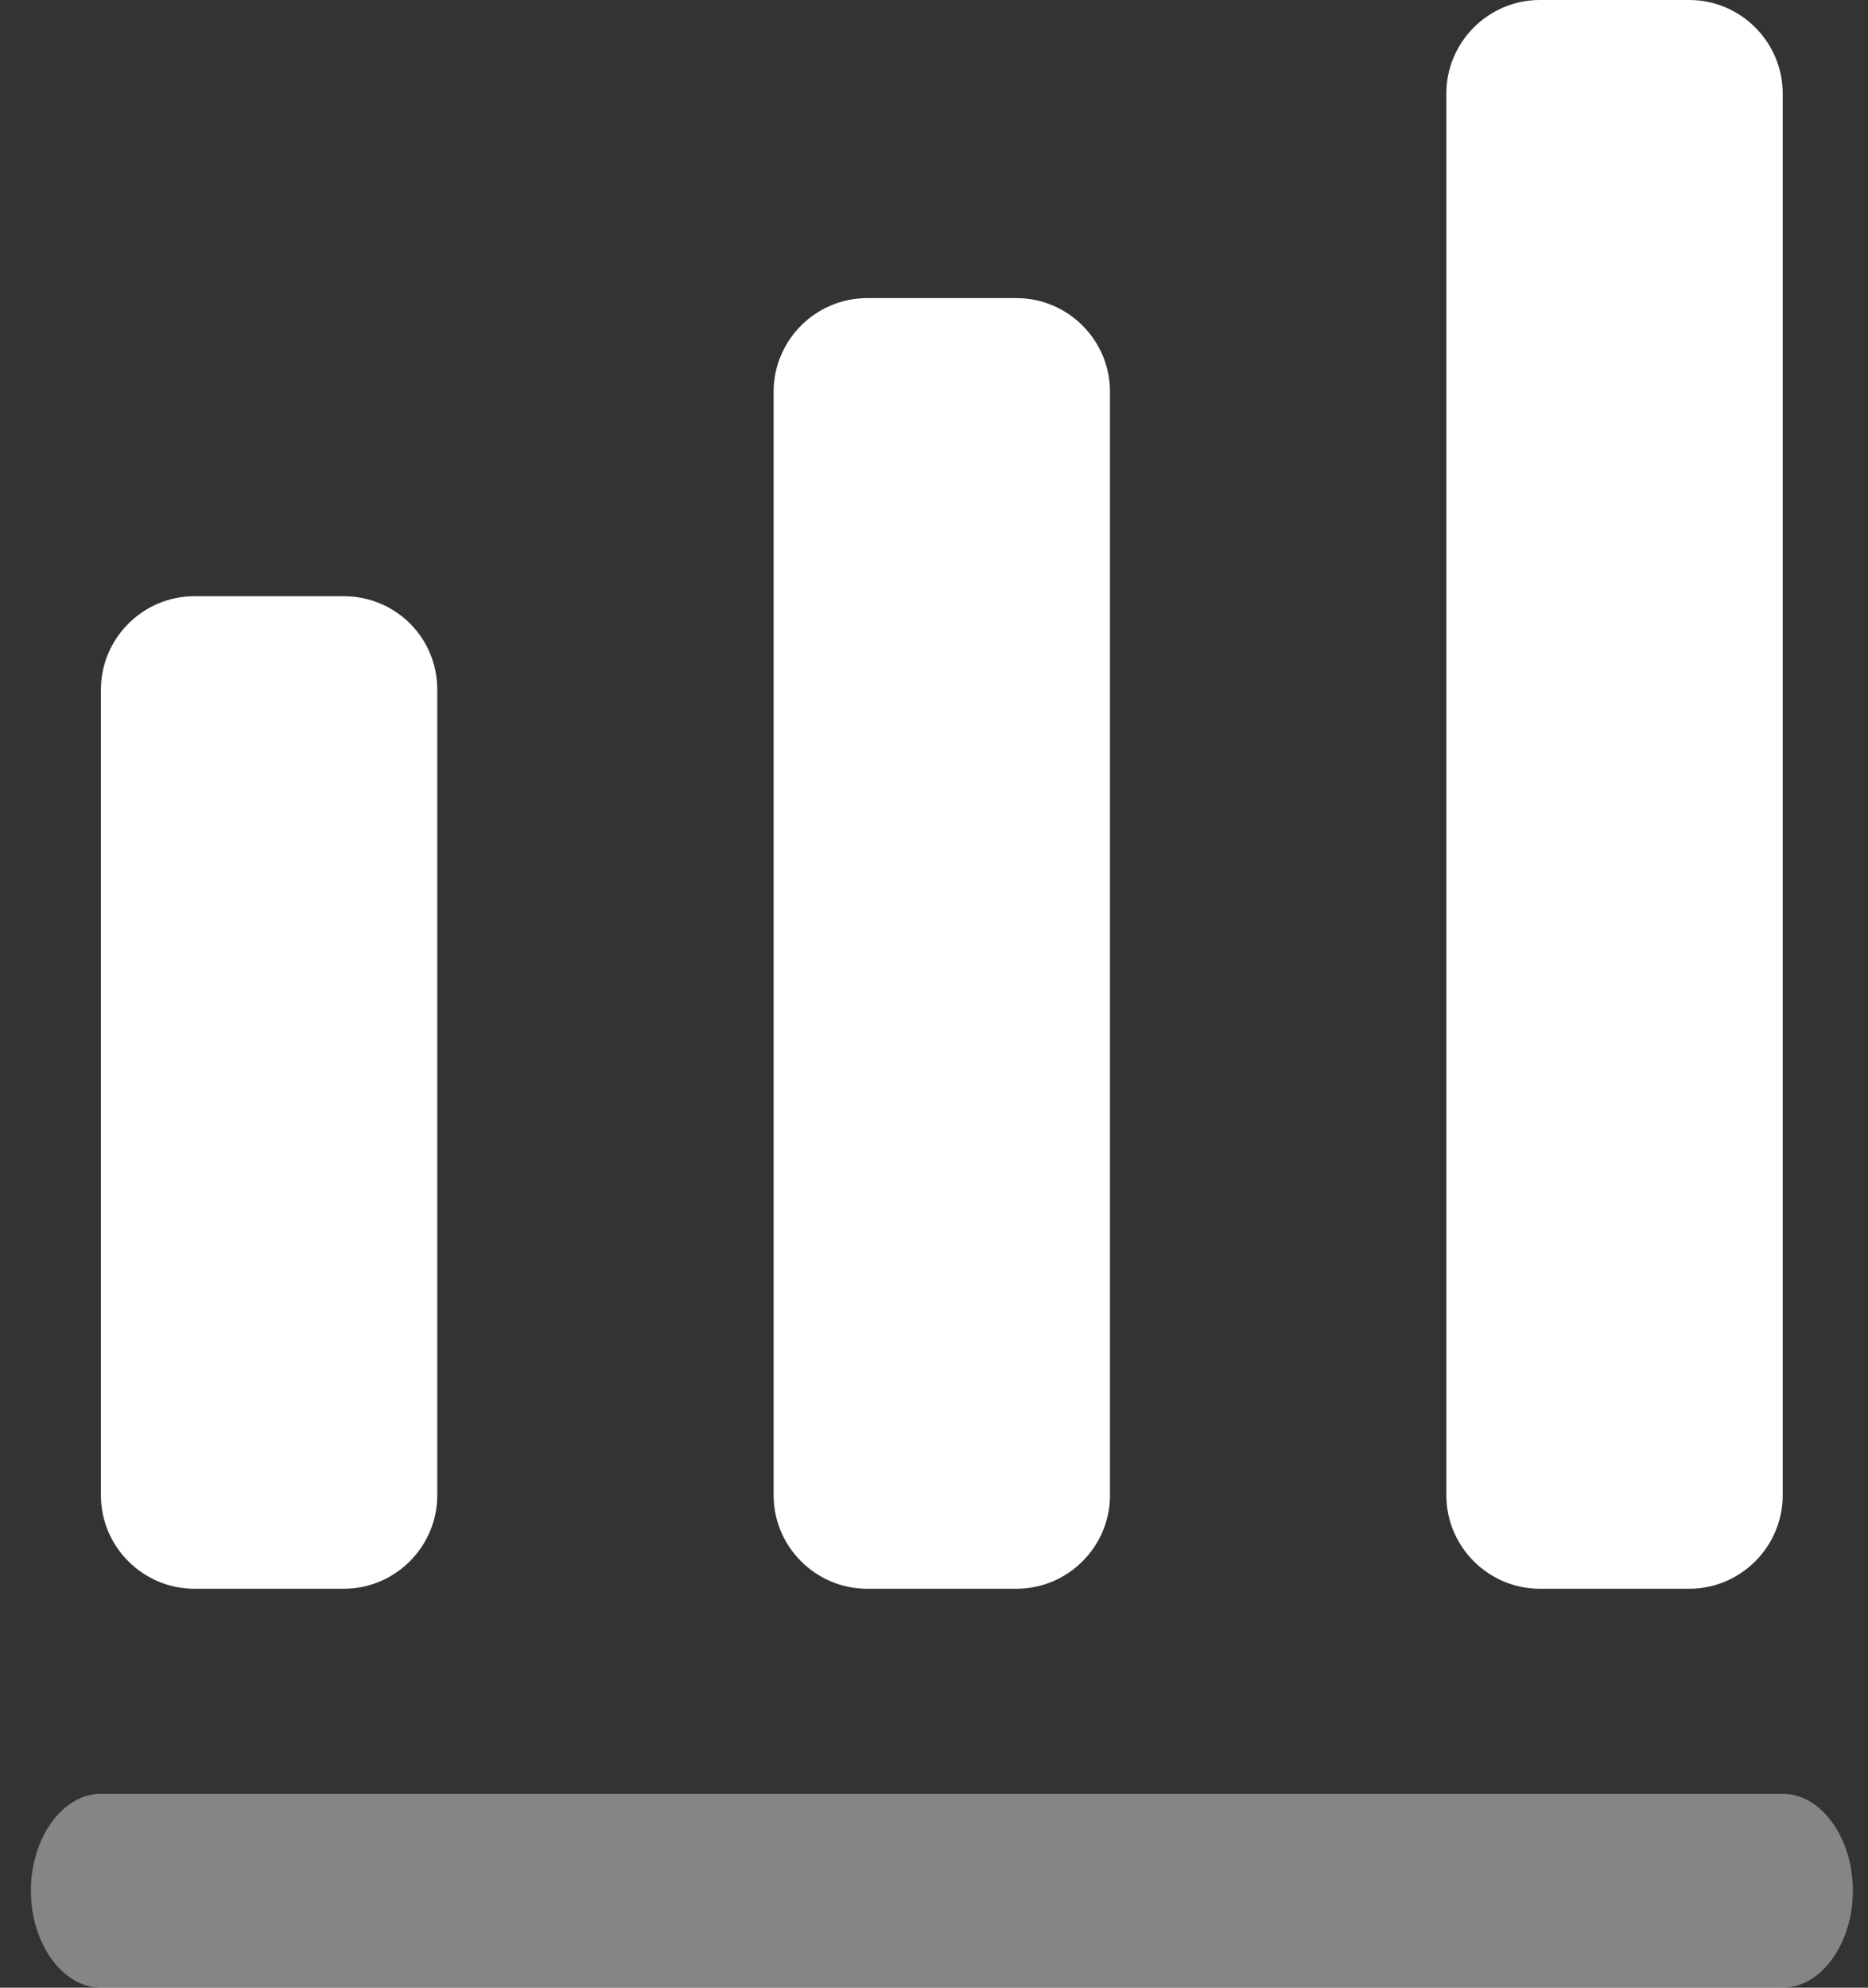
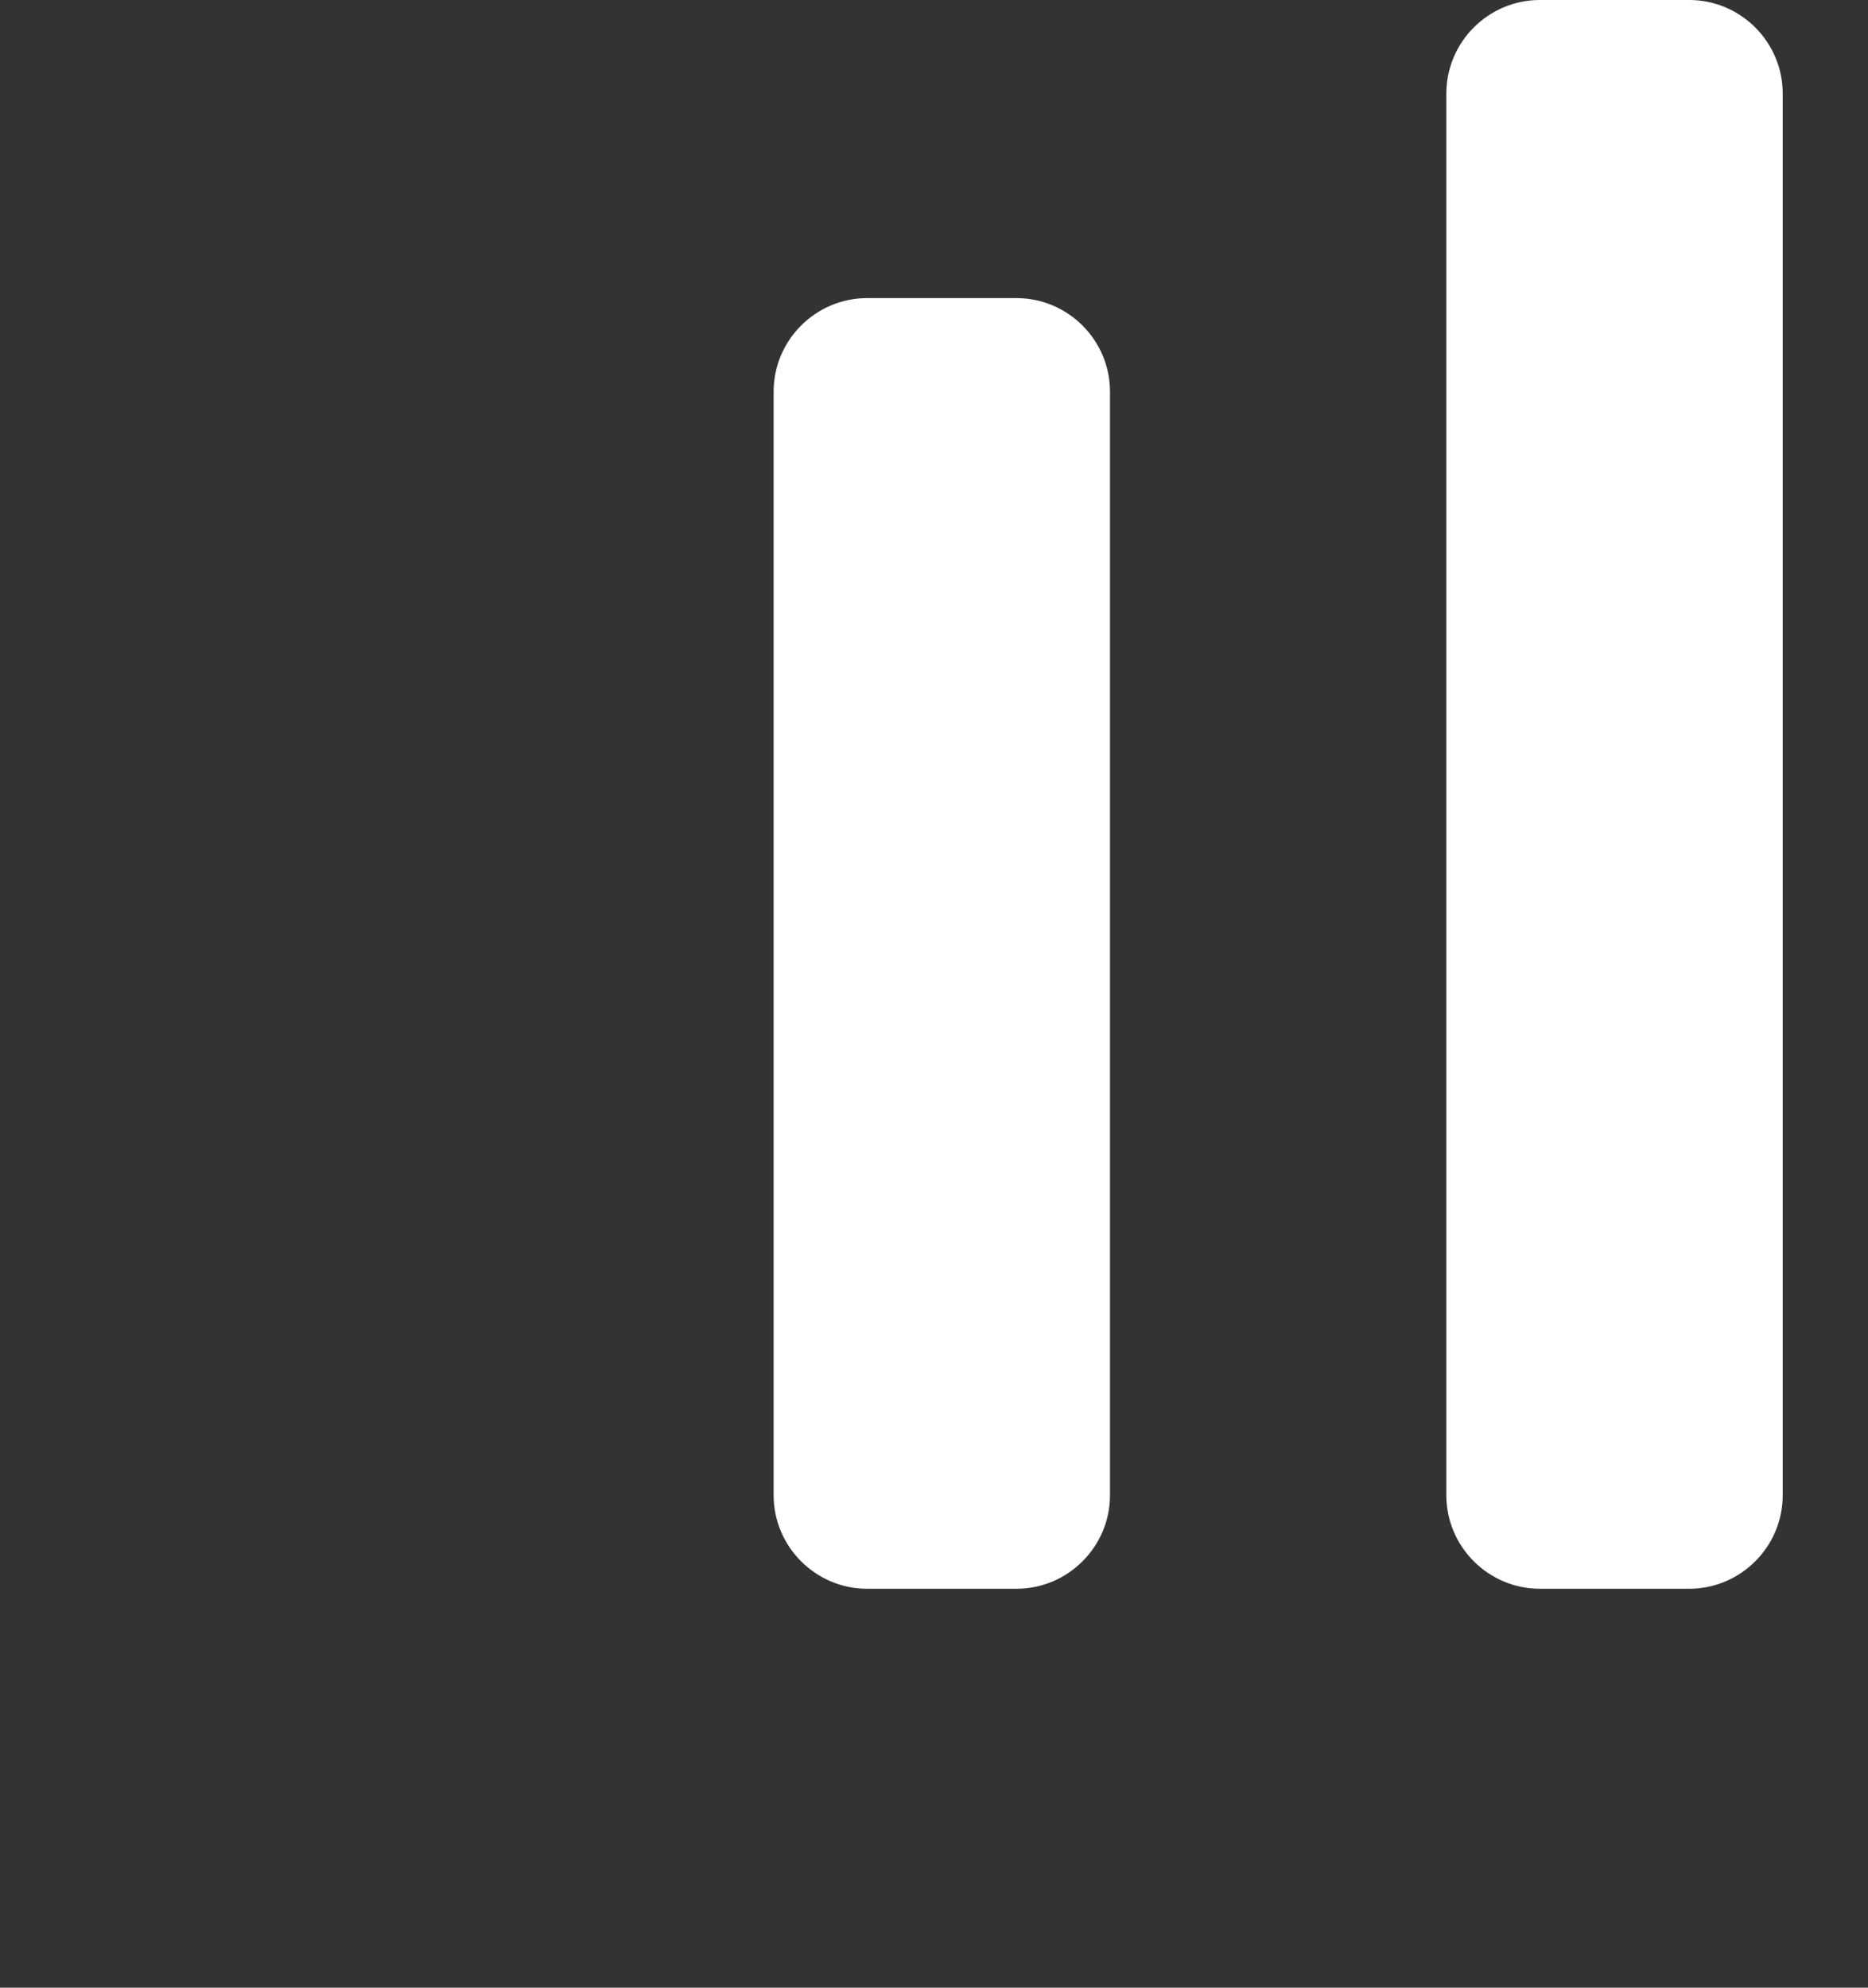
<svg xmlns="http://www.w3.org/2000/svg" width="47" height="50" viewBox="0 0 47 50" fill="none">
  <rect x="0" y="0" width="47" height="50" fill="#333333" stroke="none" />
-   <path opacity="0.4" d="M44.856 50H2.54C1.577 50 0.777 48.894 0.777 47.561C0.777 46.228 1.577 45.122 2.54 45.122H44.856C45.82 45.122 46.619 46.228 46.619 47.561C46.619 48.894 45.82 50 44.856 50Z" fill="white" />
-   <path d="M8.651 14.998H4.89C3.597 14.998 2.539 16.056 2.539 17.349V37.614C2.539 38.907 3.597 39.965 4.89 39.965H8.651C9.944 39.965 11.002 38.907 11.002 37.614V17.349C11.002 16.033 9.944 14.998 8.651 14.998Z" fill="white" />
  <path d="M25.577 7.499H21.816C20.523 7.499 19.465 8.557 19.465 9.85V37.614C19.465 38.907 20.523 39.965 21.816 39.965H25.577C26.87 39.965 27.928 38.907 27.928 37.614V9.85C27.928 8.557 26.87 7.499 25.577 7.499Z" fill="white" />
  <path d="M42.503 0H38.742C37.449 0 36.391 1.058 36.391 2.351V37.614C36.391 38.907 37.449 39.965 38.742 39.965H42.503C43.796 39.965 44.854 38.907 44.854 37.614V2.351C44.854 1.058 43.796 0 42.503 0Z" fill="white" />
</svg>